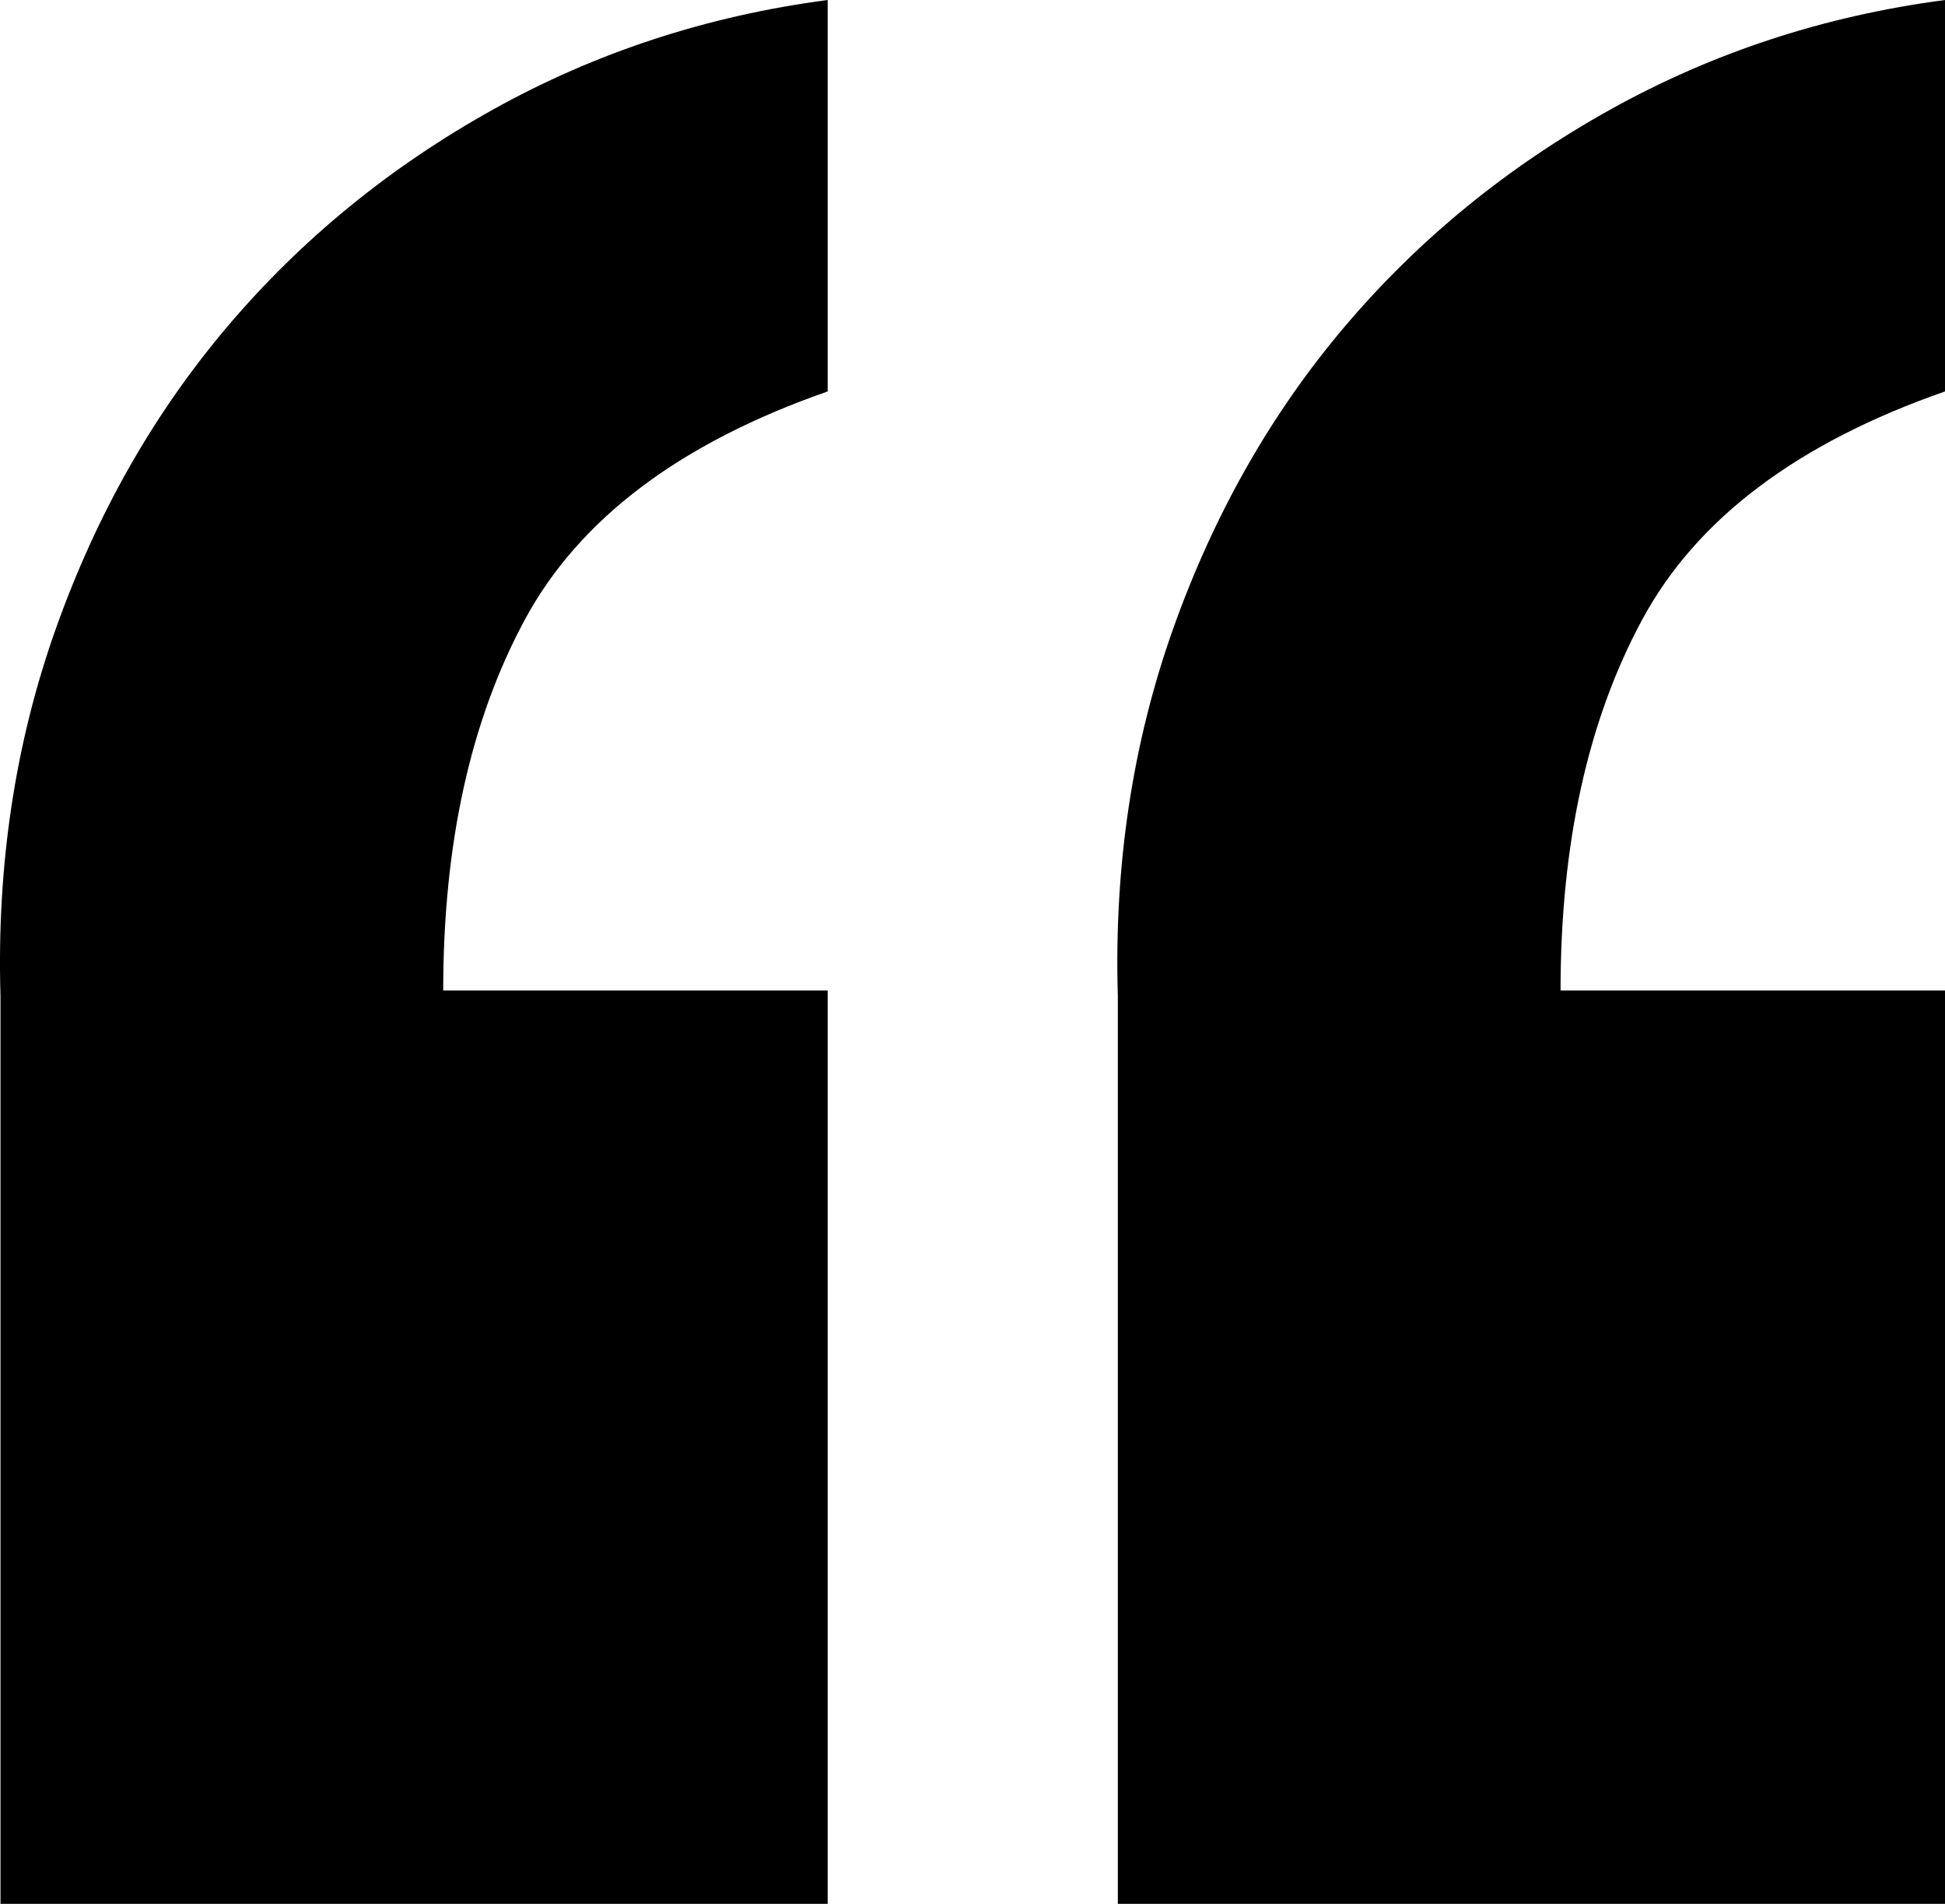
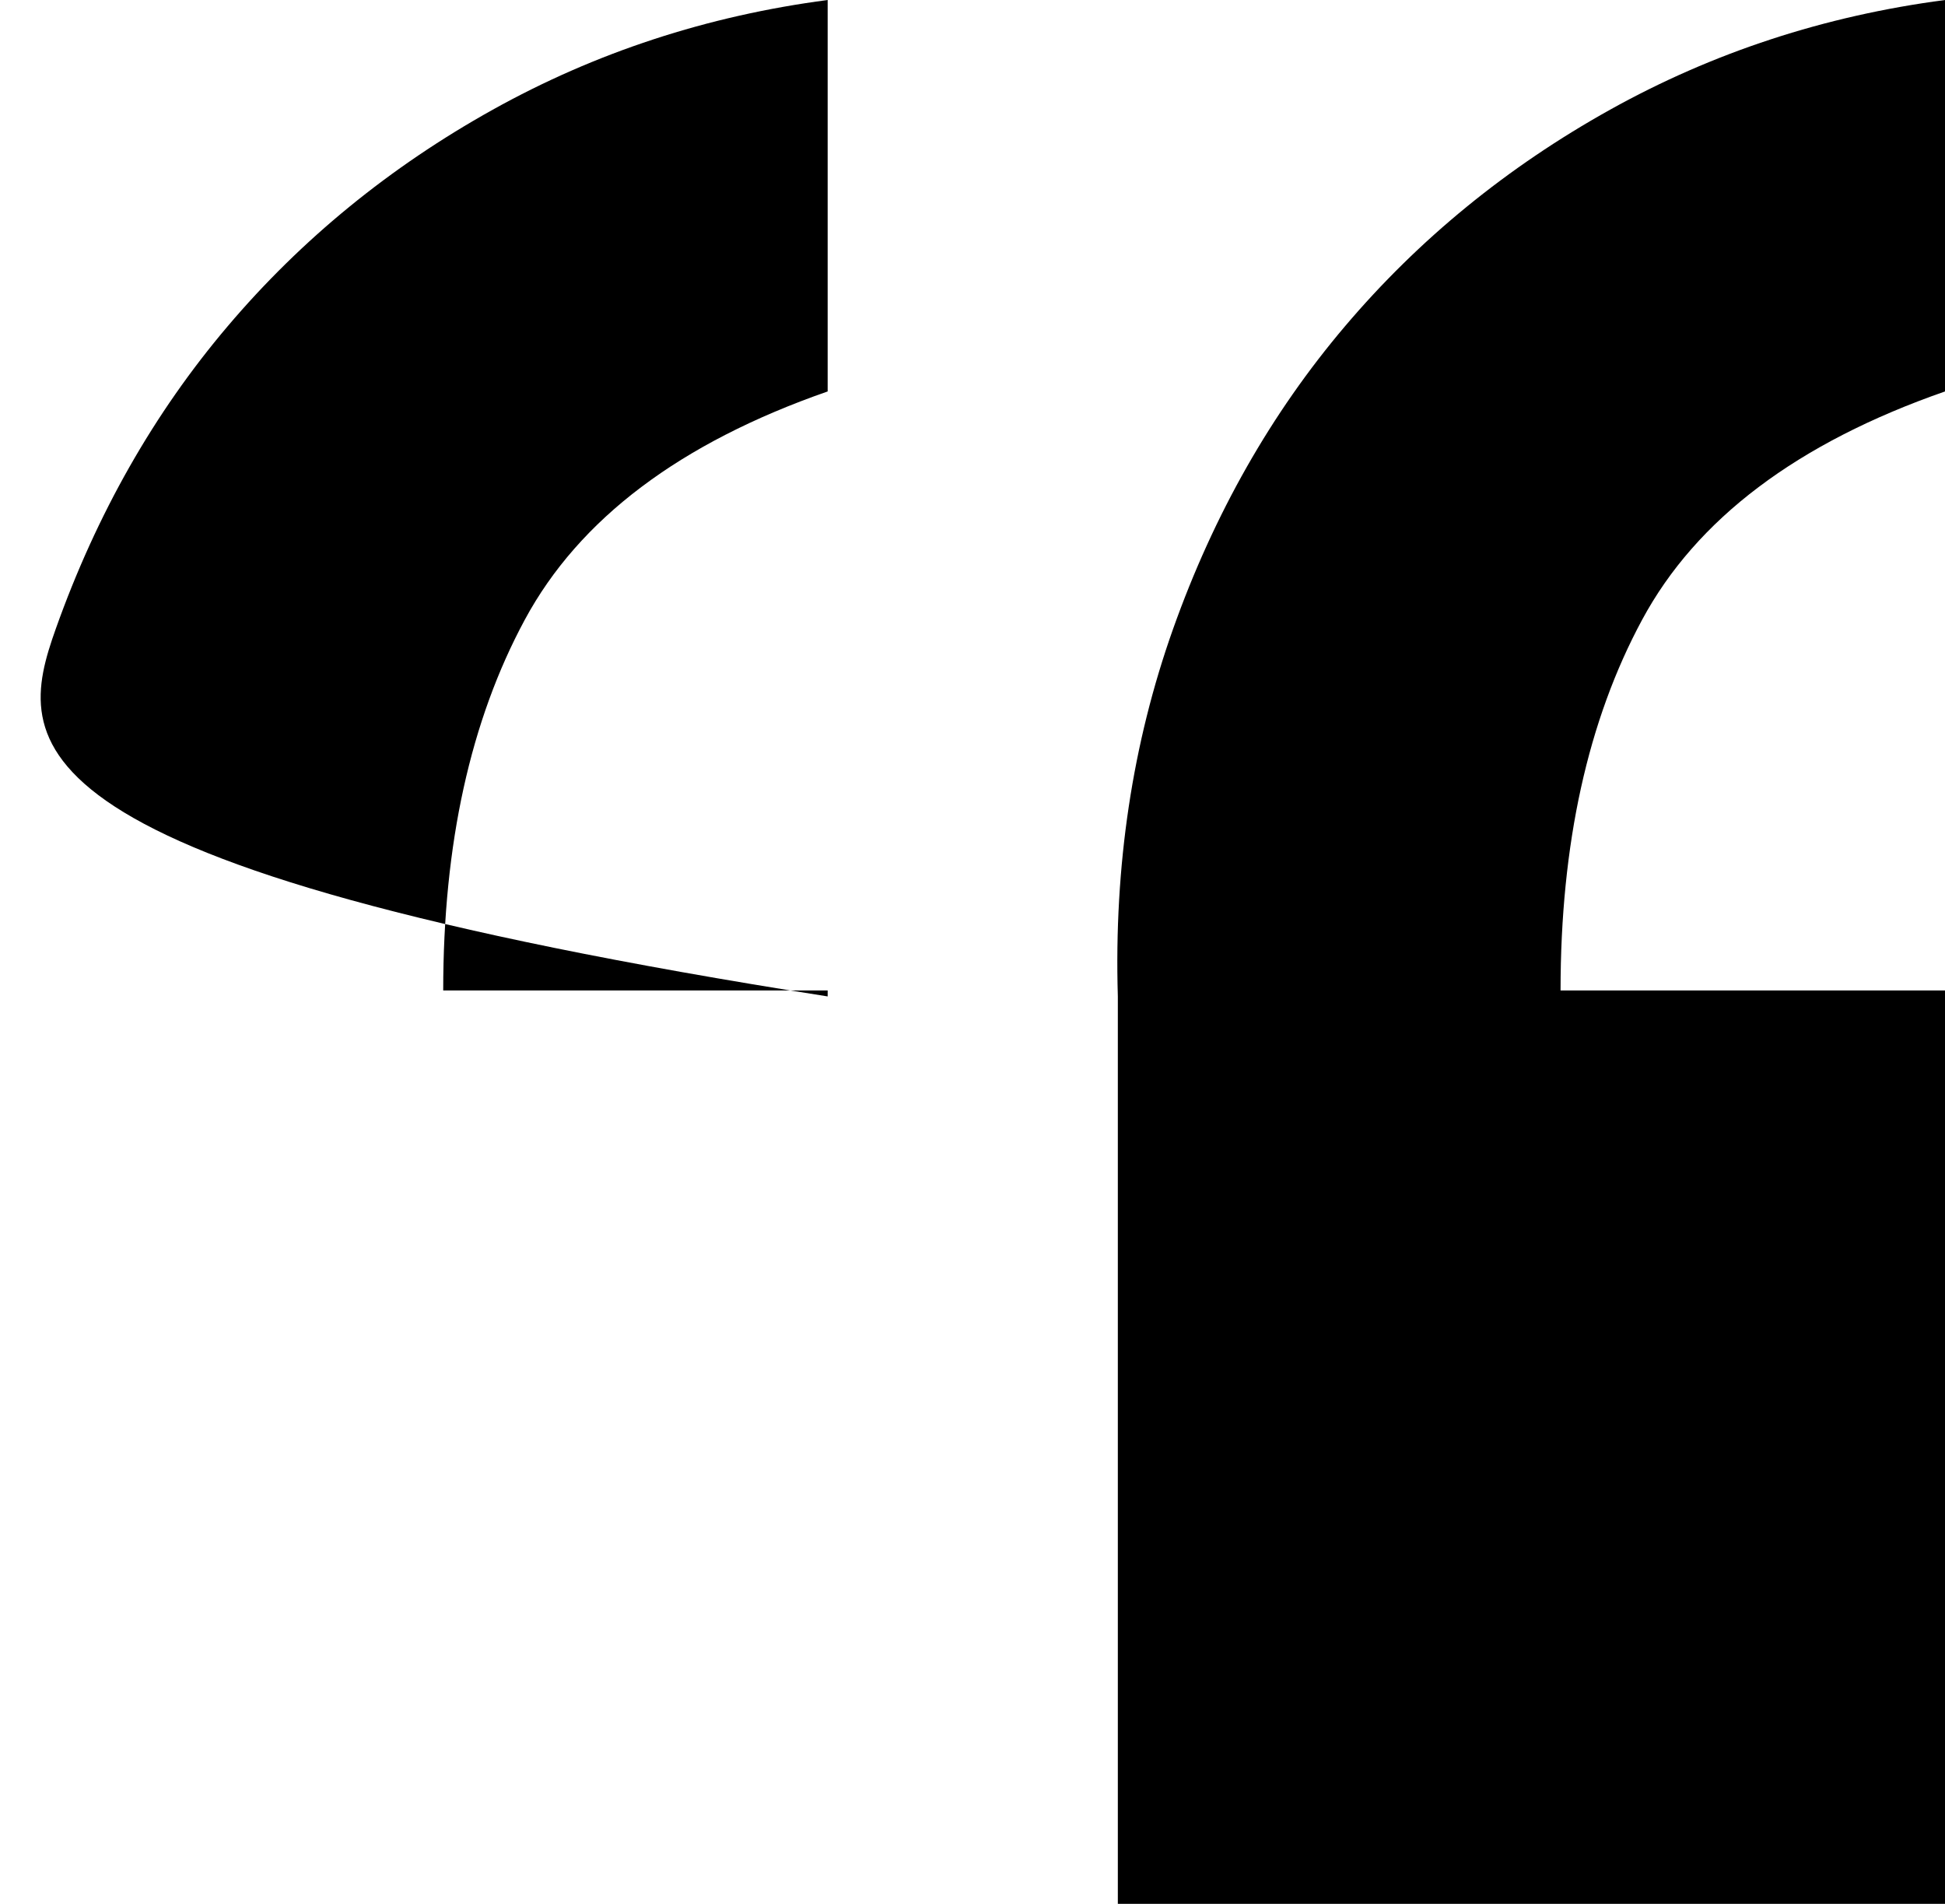
<svg xmlns="http://www.w3.org/2000/svg" width="47" height="46" viewBox="0 0 47 46" fill="none">
-   <path fill-rule="evenodd" clip-rule="evenodd" d="M20 46H0.012V24.075C-0.082 20.922 0.364 17.961 1.349 15.19C2.335 12.419 3.719 9.983 5.502 7.882C7.285 5.78 9.42 4.036 11.906 2.651C14.393 1.266 17.091 0.382 20 0V9.458C16.434 10.7 13.994 12.539 12.681 14.975C11.367 17.411 10.71 20.397 10.71 23.931H20V46ZM47 46H27.012V24.075C26.918 20.922 27.364 17.961 28.349 15.19C29.335 12.419 30.719 9.983 32.502 7.882C34.285 5.78 36.42 4.036 38.906 2.651C41.393 1.266 44.091 0.382 47 0V9.458C43.434 10.7 40.994 12.539 39.681 14.975C38.367 17.411 37.71 20.397 37.71 23.931H47V46Z" fill="black" />
+   <path fill-rule="evenodd" clip-rule="evenodd" d="M20 46V24.075C-0.082 20.922 0.364 17.961 1.349 15.19C2.335 12.419 3.719 9.983 5.502 7.882C7.285 5.78 9.42 4.036 11.906 2.651C14.393 1.266 17.091 0.382 20 0V9.458C16.434 10.7 13.994 12.539 12.681 14.975C11.367 17.411 10.71 20.397 10.71 23.931H20V46ZM47 46H27.012V24.075C26.918 20.922 27.364 17.961 28.349 15.19C29.335 12.419 30.719 9.983 32.502 7.882C34.285 5.78 36.42 4.036 38.906 2.651C41.393 1.266 44.091 0.382 47 0V9.458C43.434 10.7 40.994 12.539 39.681 14.975C38.367 17.411 37.71 20.397 37.71 23.931H47V46Z" fill="black" />
</svg>